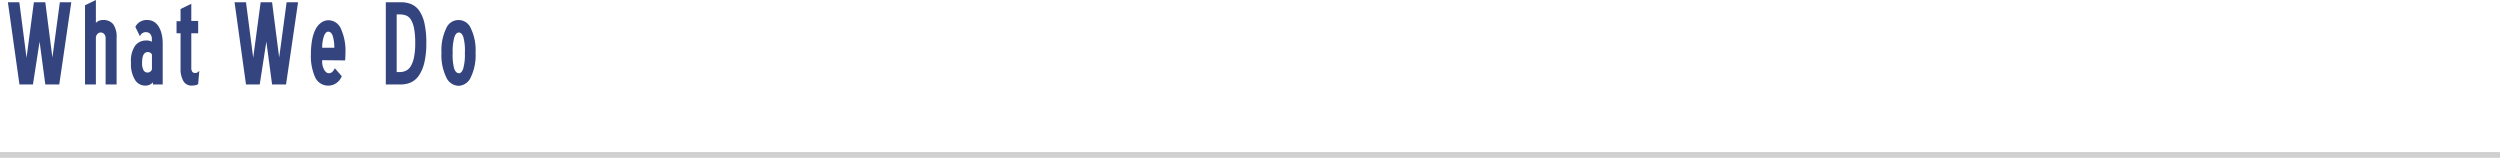
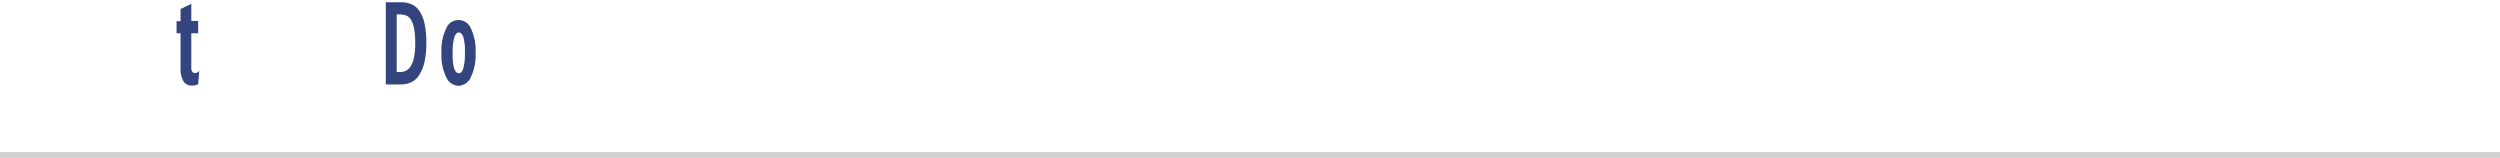
<svg xmlns="http://www.w3.org/2000/svg" viewBox="0 0 437 27.58">
  <defs>
    <style>.cls-1{fill:#33447f}.cls-2{fill:none;stroke:#141414;stroke-miterlimit:10;opacity:.2}</style>
  </defs>
  <title>アセット 8</title>
  <g id="レイヤー_2" data-name="レイヤー 2">
    <g id="contents">
-       <path class="cls-1" d="M3.4,14.76,1.38.4h2l1.26,9.7L5.92.4h2l1.24,9.66L10.46.4h2l-2.1,14.36H7.92l-1-7.48L5.76,14.76Z" />
-       <path class="cls-1" d="M18.46,6.76a1.12,1.12,0,0,0-.26-.83.84.84,0,0,0-.6-.25.73.73,0,0,0-.52.21,1.22,1.22,0,0,0-.32.57v8.3h-1.9V.92L16.76,0V4A1.67,1.67,0,0,1,18,3.5a2.16,2.16,0,0,1,1.79.73,3.9,3.9,0,0,1,.59,2.43v8.1H18.46Z" />
-       <path class="cls-1" d="M26.74,14.38a1.74,1.74,0,0,1-1.42.58,2.06,2.06,0,0,1-1.72-1,5.15,5.15,0,0,1-.7-3,4.63,4.63,0,0,1,.74-3,2.37,2.37,0,0,1,1.9-.88,1.77,1.77,0,0,1,1,.22V6.92a1.38,1.38,0,0,0-.29-1,1,1,0,0,0-.71-.3,1.1,1.1,0,0,0-1.08.72L23.66,4.7a2.17,2.17,0,0,1,2.1-1.2,2.2,2.2,0,0,1,1.12.29,2.44,2.44,0,0,1,.84.83,4.47,4.47,0,0,1,.53,1.3,7,7,0,0,1,.19,1.68v7.16h-1.7Zm-.18-4.84a.77.77,0,0,0-.72-.44q-1,0-1,1.84a2.55,2.55,0,0,0,.26,1.36.81.81,0,0,0,.7.38.79.79,0,0,0,.45-.14.81.81,0,0,0,.31-.42Z" />
      <path class="cls-1" d="M34.64,14.7a1.31,1.31,0,0,1-.5.2,3.27,3.27,0,0,1-.64.06,1.59,1.59,0,0,1-1.45-.8A4.15,4.15,0,0,1,31.56,12V5.82h-.7V3.7h.7V1.58L33.44.66v3h1.2V5.82h-1.2v6a1.19,1.19,0,0,0,.17.73.64.64,0,0,0,.53.21.82.82,0,0,0,.7-.42Z" />
-       <path class="cls-1" d="M43,14.76,41,.4h2l1.26,9.7L45.56.4h2l1.24,9.66L50.1.4h2L50,14.76H47.56l-1-7.48L45.4,14.76Z" />
-       <path class="cls-1" d="M56.32,10.52a3.08,3.08,0,0,0,.38,1.74q.38.54.76.54a.91.91,0,0,0,.59-.2,1.84,1.84,0,0,0,.47-.68l1.22,1.4a2.69,2.69,0,0,1-1,1.24,2.51,2.51,0,0,1-3.63-1,9,9,0,0,1-.76-4.12,13.32,13.32,0,0,1,.21-2.48,6.72,6.72,0,0,1,.61-1.86,3.2,3.2,0,0,1,1-1.16,2.19,2.19,0,0,1,1.29-.4A2.39,2.39,0,0,1,59.58,5a9.33,9.33,0,0,1,.8,4.36,10.92,10.92,0,0,1-.06,1.2Zm1.12-5q-.48,0-.78.69a6.08,6.08,0,0,0-.34,2.13h2.12a7,7,0,0,0-.3-2.13Q57.88,5.56,57.44,5.56Z" />
      <path class="cls-1" d="M67.44,14.76V.4h2.72a4.46,4.46,0,0,1,1.76.34A3.27,3.27,0,0,1,73.3,1.9a6.26,6.26,0,0,1,.9,2.19,15.44,15.44,0,0,1,.32,3.43,14.47,14.47,0,0,1-.34,3.4,6.86,6.86,0,0,1-.93,2.24,3.43,3.43,0,0,1-1.4,1.23,4.2,4.2,0,0,1-1.77.37Zm1.9-12.24V12.6h.54a2.5,2.5,0,0,0,1.06-.23,2,2,0,0,0,.86-.8A4.82,4.82,0,0,0,72.37,10a12,12,0,0,0,.21-2.46,13.13,13.13,0,0,0-.21-2.63A4.46,4.46,0,0,0,71.8,3.4a1.7,1.7,0,0,0-.86-.71,3.27,3.27,0,0,0-1.06-.17Z" />
      <path class="cls-1" d="M80.18,15A2.45,2.45,0,0,1,78,13.5a8.83,8.83,0,0,1-.83-4.28A8.76,8.76,0,0,1,78,4.95a2.32,2.32,0,0,1,4.3,0,8.76,8.76,0,0,1,.83,4.27,8.83,8.83,0,0,1-.83,4.28A2.45,2.45,0,0,1,80.18,15Zm0-2.18q.5,0,.79-.82a9.13,9.13,0,0,0,.29-2.74A9,9,0,0,0,81,6.5q-.29-.82-.79-.82t-.79.82a9,9,0,0,0-.29,2.72A9.1,9.1,0,0,0,79.39,12Q79.68,12.78,80.18,12.78Z" />
      <line class="cls-2" x1="437" y1="27.08" y2="27.08" />
    </g>
  </g>
</svg>